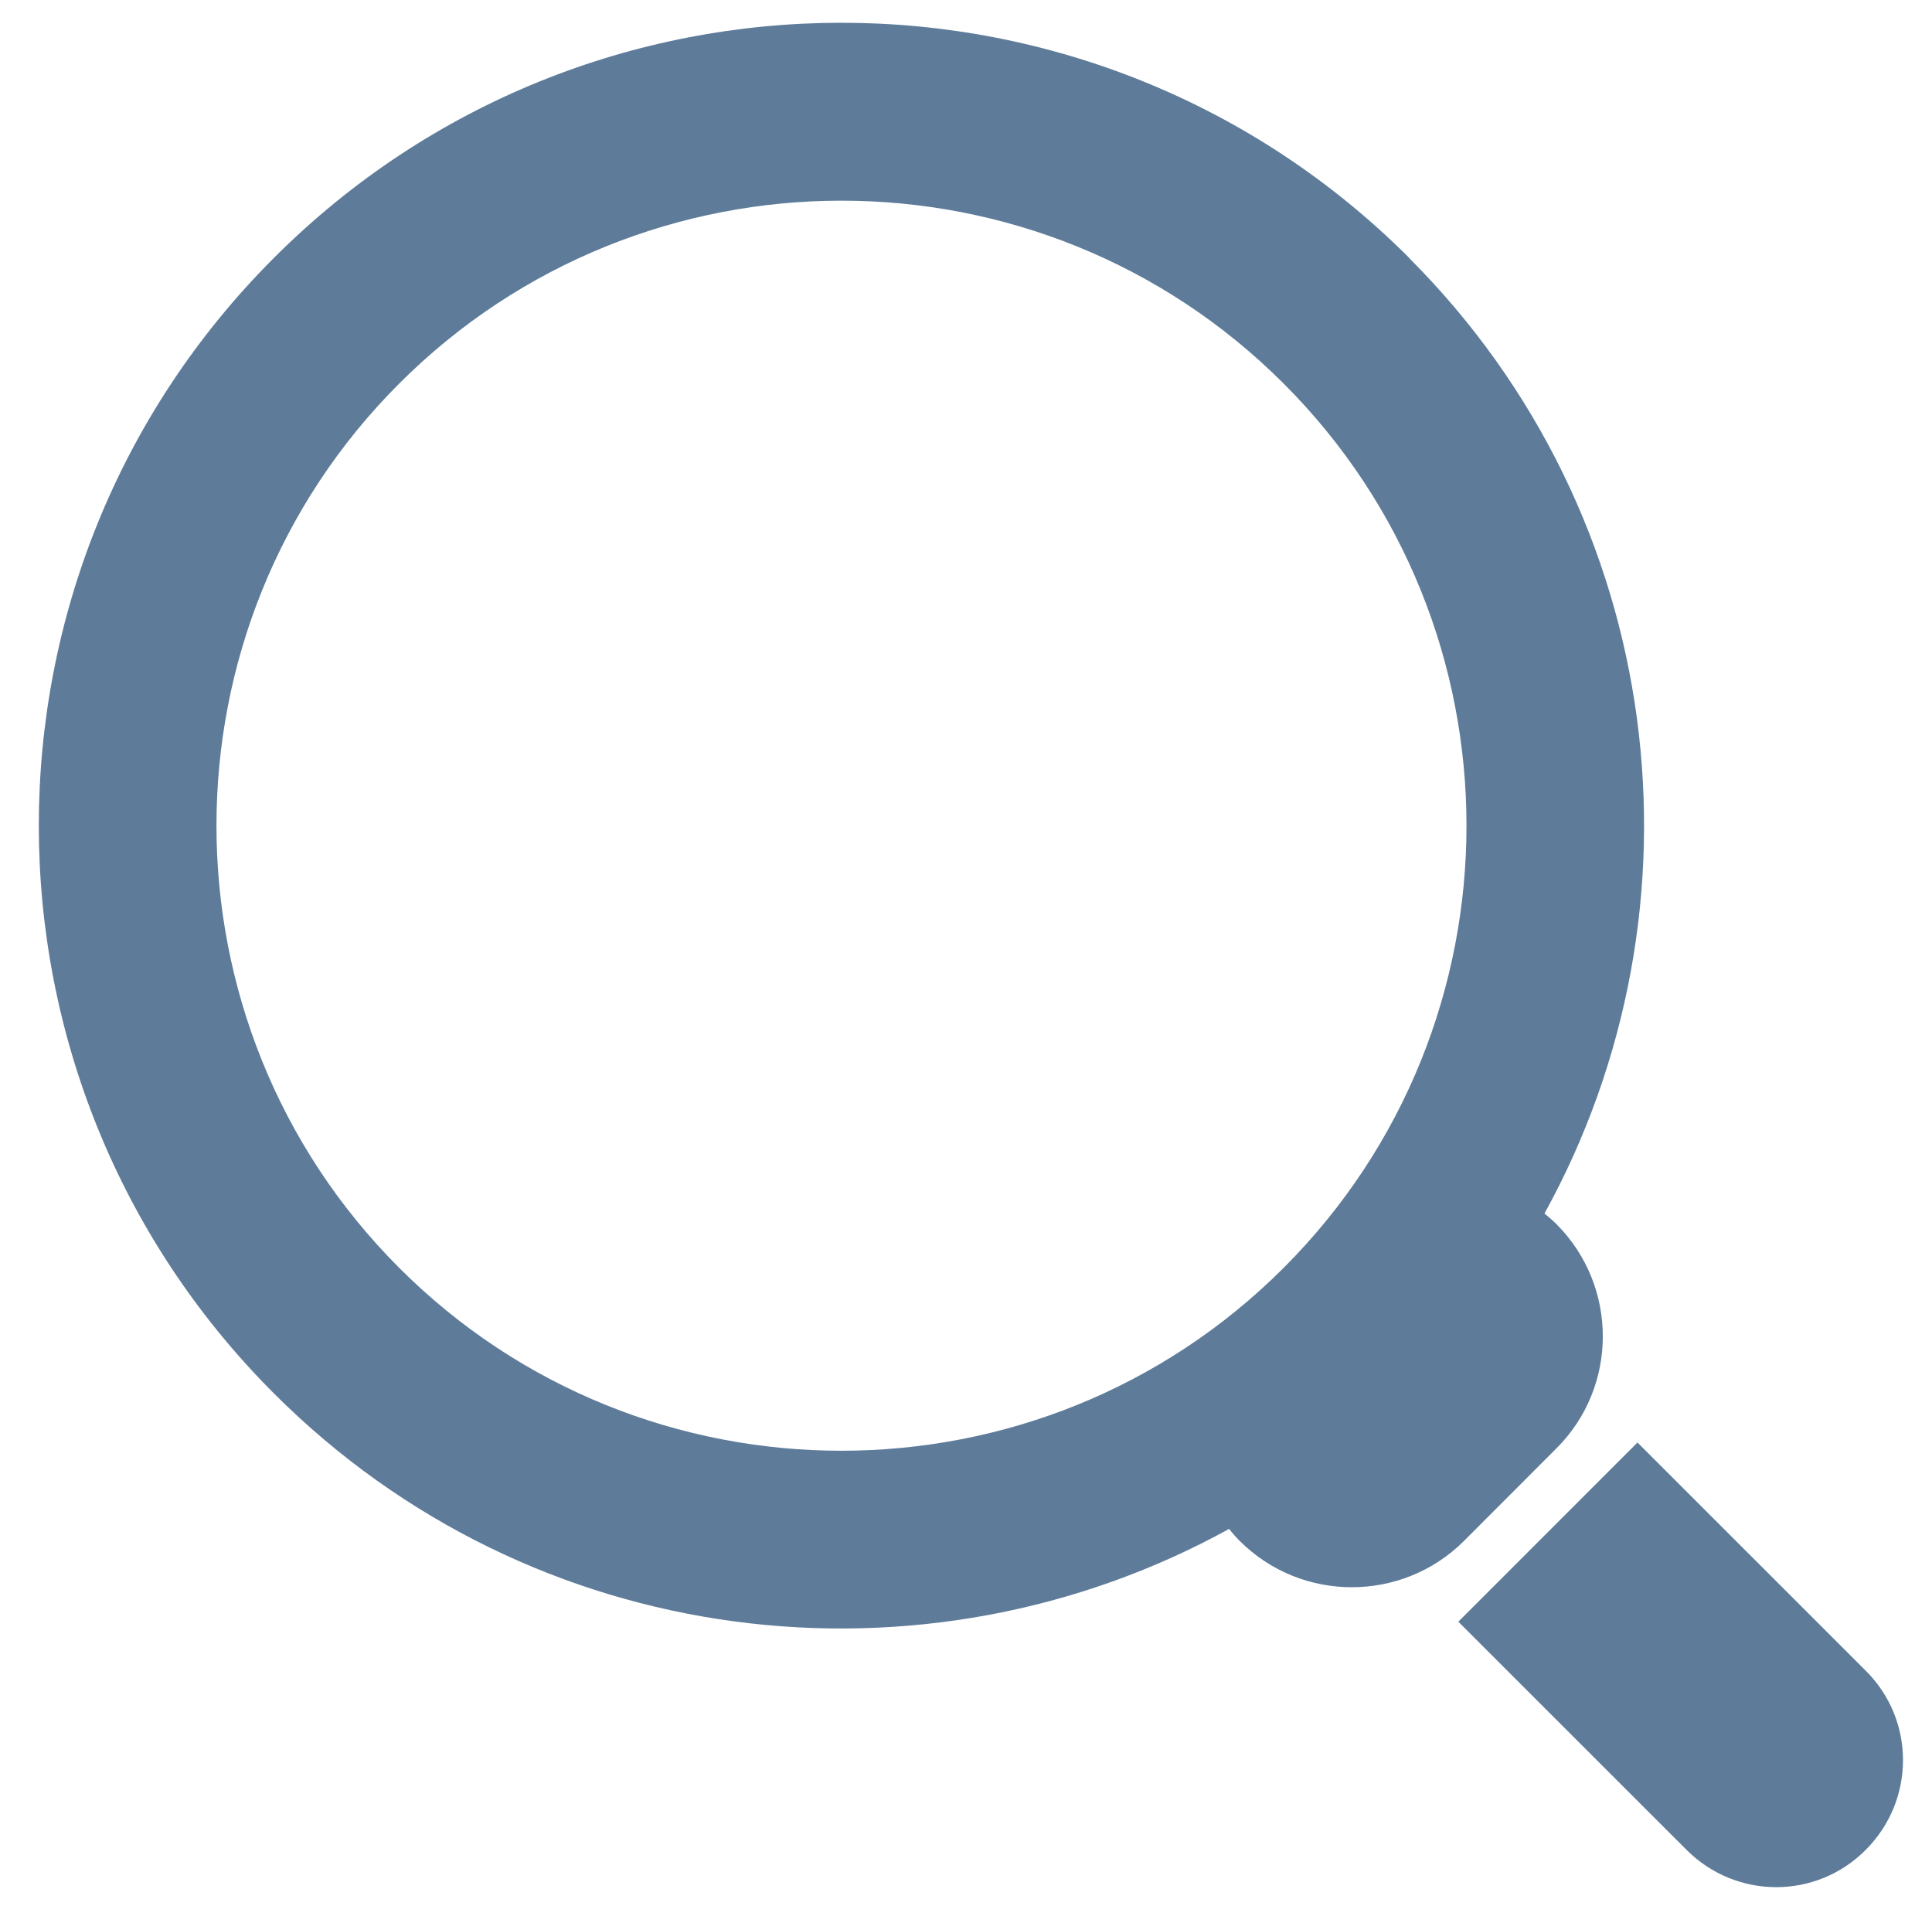
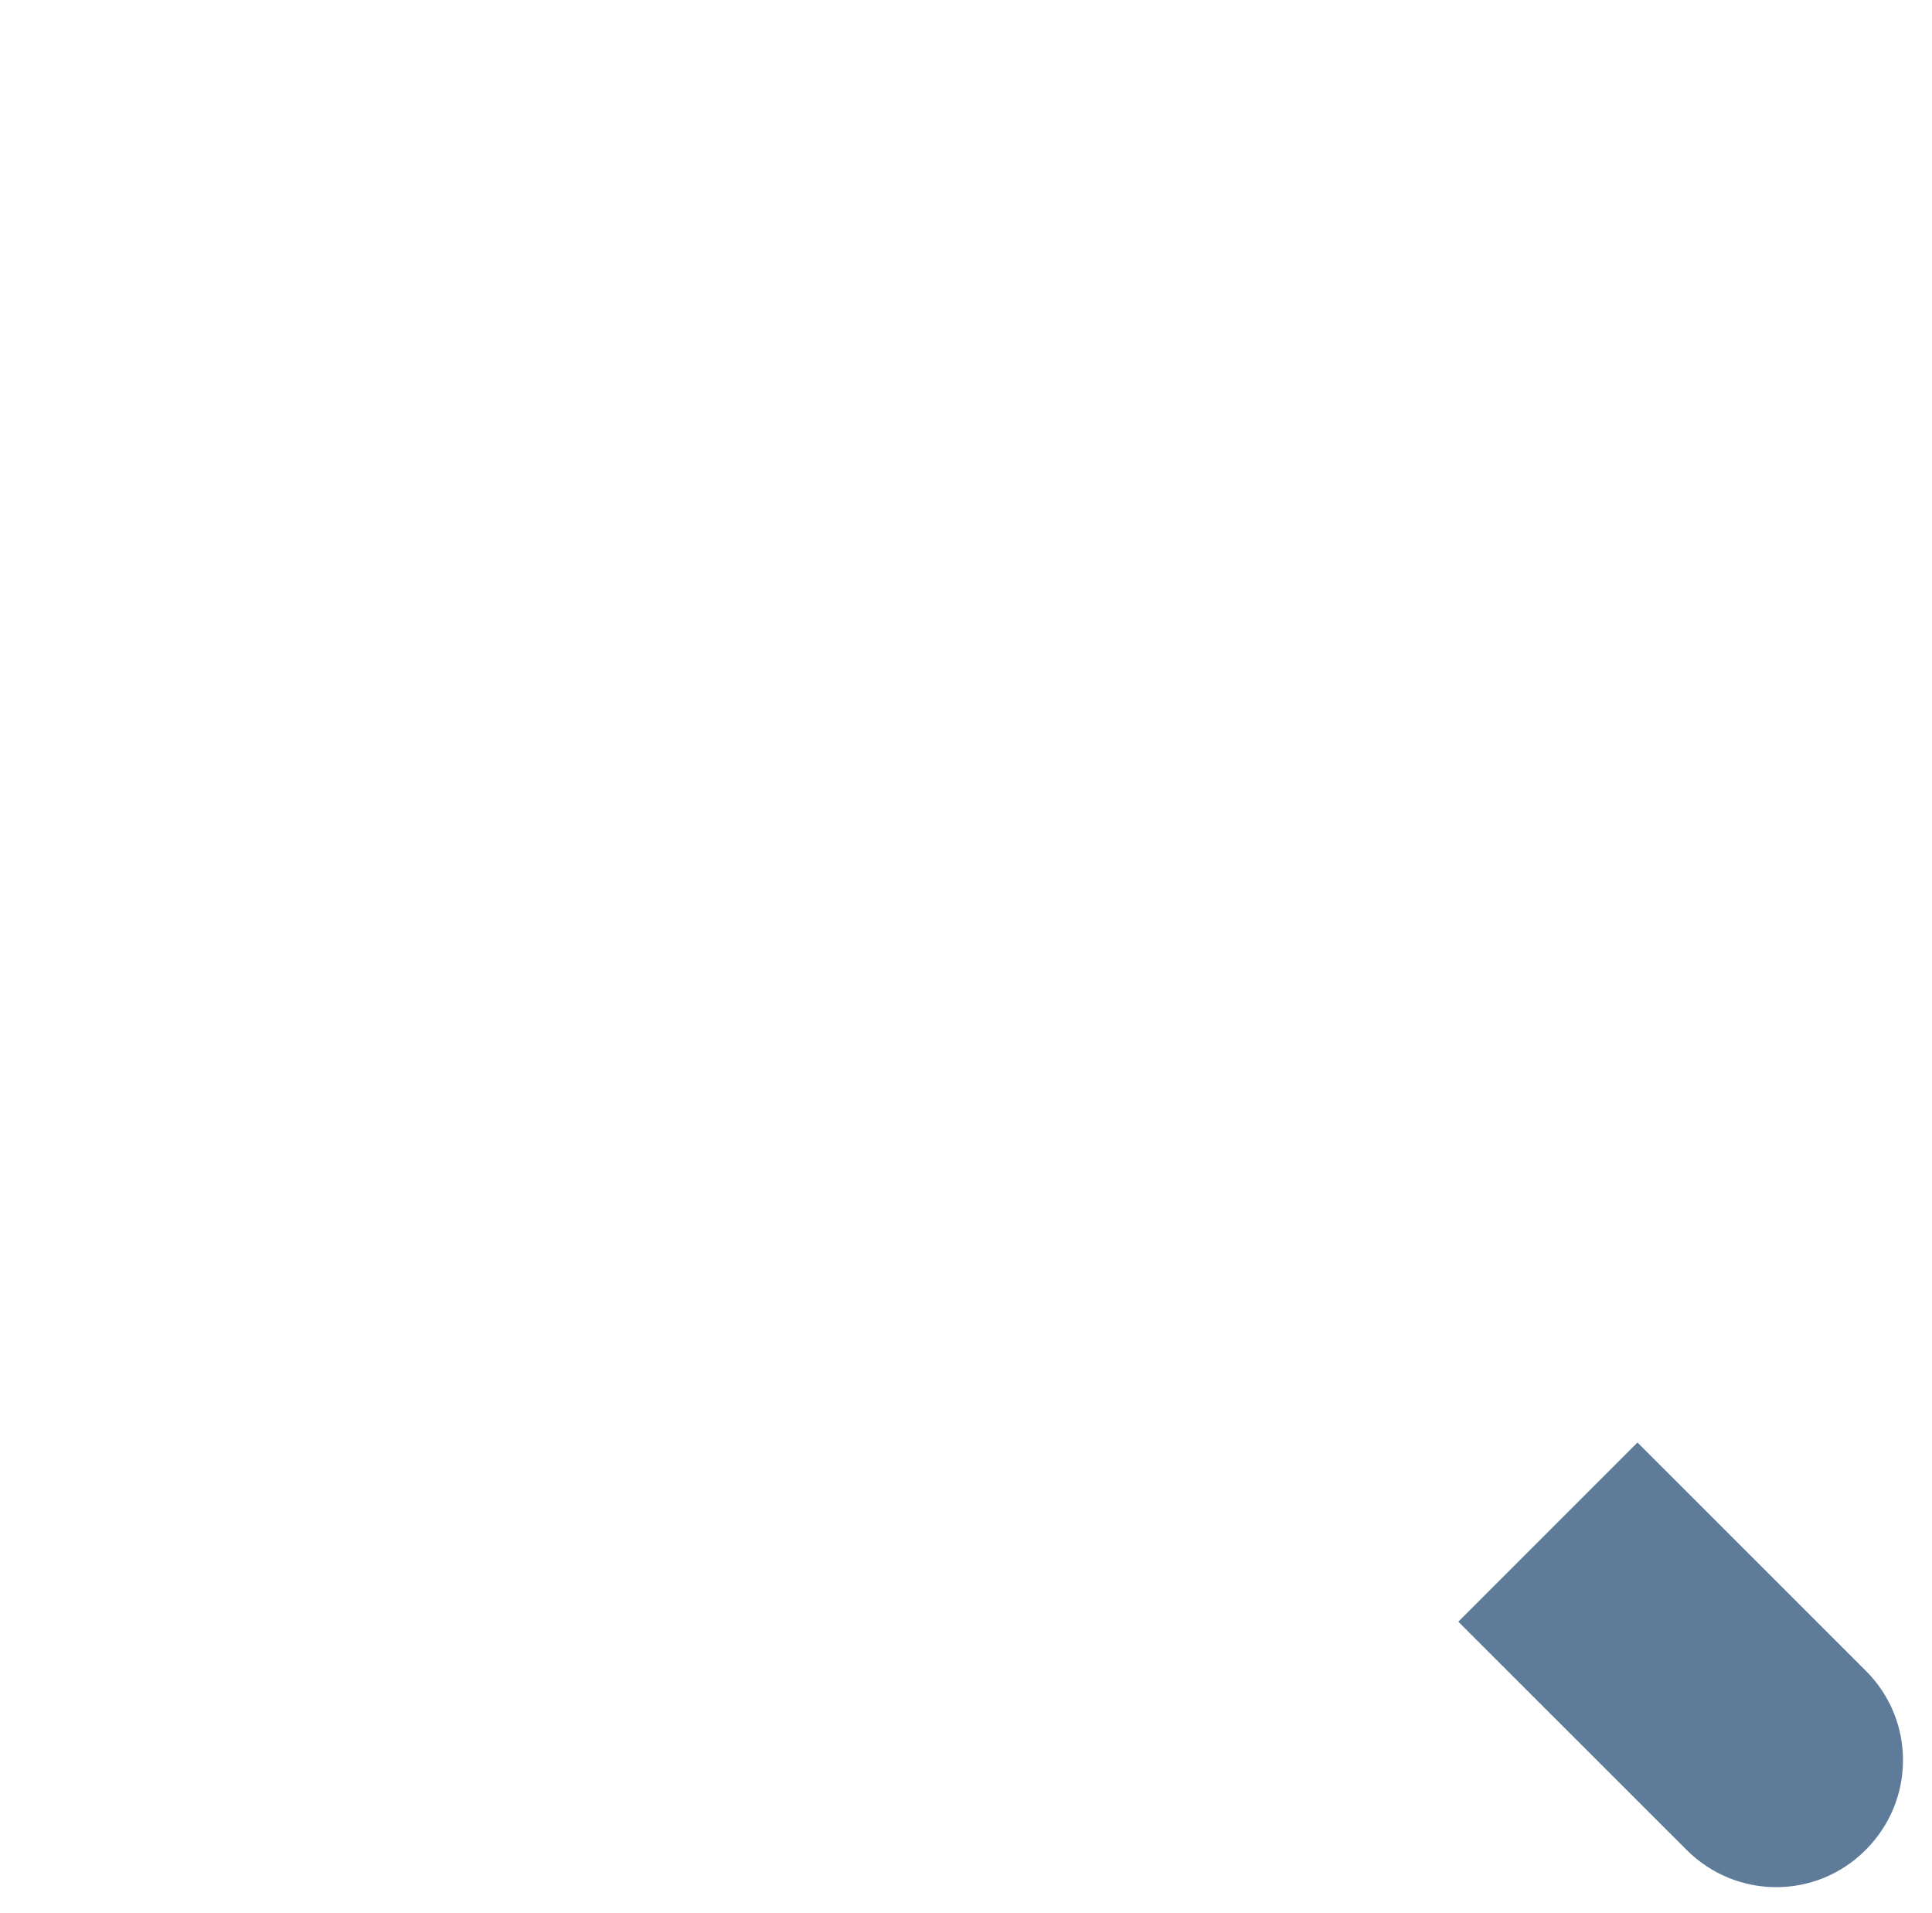
<svg xmlns="http://www.w3.org/2000/svg" xmlns:xlink="http://www.w3.org/1999/xlink" width="18.656" height="18.469" viewBox="0 0 18.656 18.469">
  <defs>
-     <path id="a" d="M-35.625-35.78h90v90h-90z" />
-   </defs>
+     </defs>
  <clipPath id="b">
    <use xlink:href="#a" overflow="visible" />
  </clipPath>
-   <path clip-path="url(#b)" fill="#5E7C9A" d="M13.608 2.49C10.58-.537 5.67-.537 2.645 2.49c-3.027 3.026-3.027 7.936 0 10.963 2.5 2.5 6.275 2.933 9.224 1.308.03.04.066.08.103.117.596.595 1.567.595 2.164 0l.895-.896c.595-.594.595-1.565 0-2.162-.038-.038-.076-.07-.117-.104 1.626-2.948 1.19-6.727-1.307-9.225m-1.212 9.75c-2.354 2.354-6.187 2.354-8.54 0-2.353-2.354-2.353-6.186 0-8.538 2.355-2.354 6.186-2.354 8.54 0 2.354 2.352 2.355 6.184 0 8.538" />
+   <path clip-path="url(#b)" fill="#5E7C9A" d="M13.608 2.49C10.58-.537 5.67-.537 2.645 2.49c-3.027 3.026-3.027 7.936 0 10.963 2.5 2.5 6.275 2.933 9.224 1.308.03.04.066.08.103.117.596.595 1.567.595 2.164 0l.895-.896c.595-.594.595-1.565 0-2.162-.038-.038-.076-.07-.117-.104 1.626-2.948 1.19-6.727-1.307-9.225m-1.212 9.75" />
  <g>
    <defs>
      <path id="c" d="M-35.625-35.78h90v90h-90z" />
    </defs>
    <clipPath id="d">
      <use xlink:href="#c" overflow="visible" />
    </clipPath>
    <path clip-path="url(#d)" fill="#5E7C9A" d="M16.286 17.86c.48.48 1.253.48 1.73 0 .48-.48.48-1.253 0-1.73l-2.204-2.203-1.73 1.73 2.204 2.203z" />
  </g>
</svg>